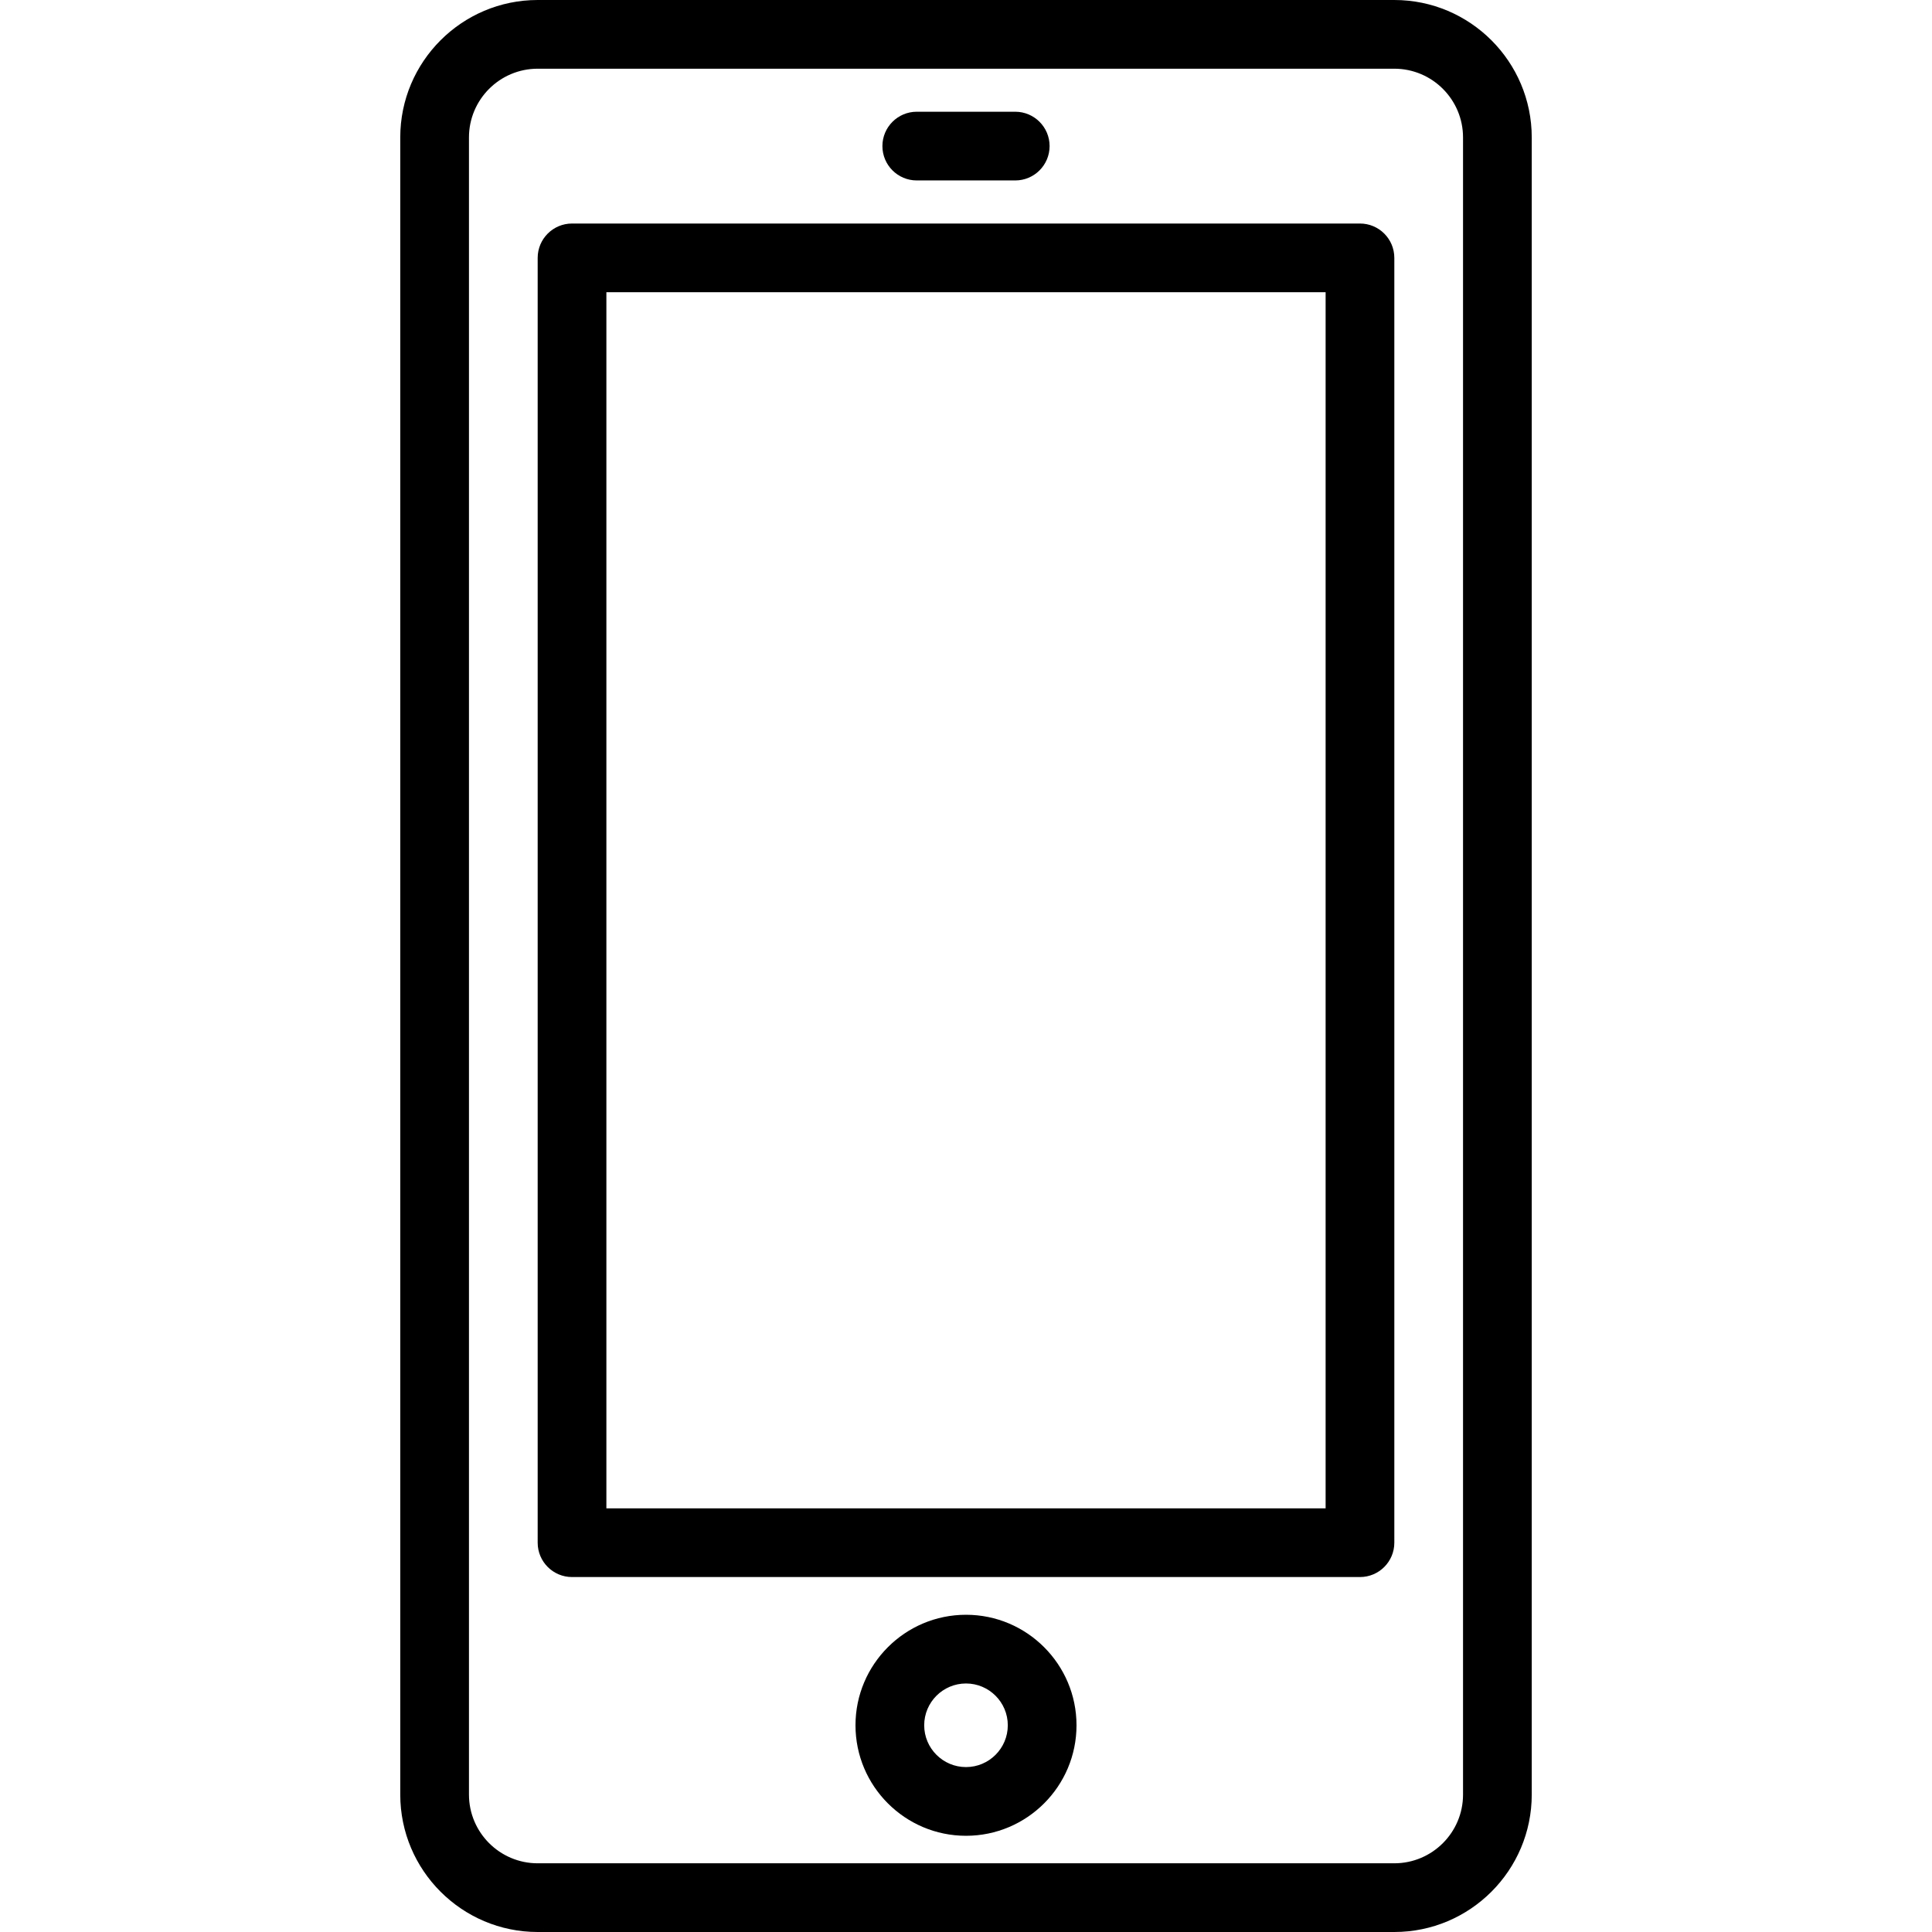
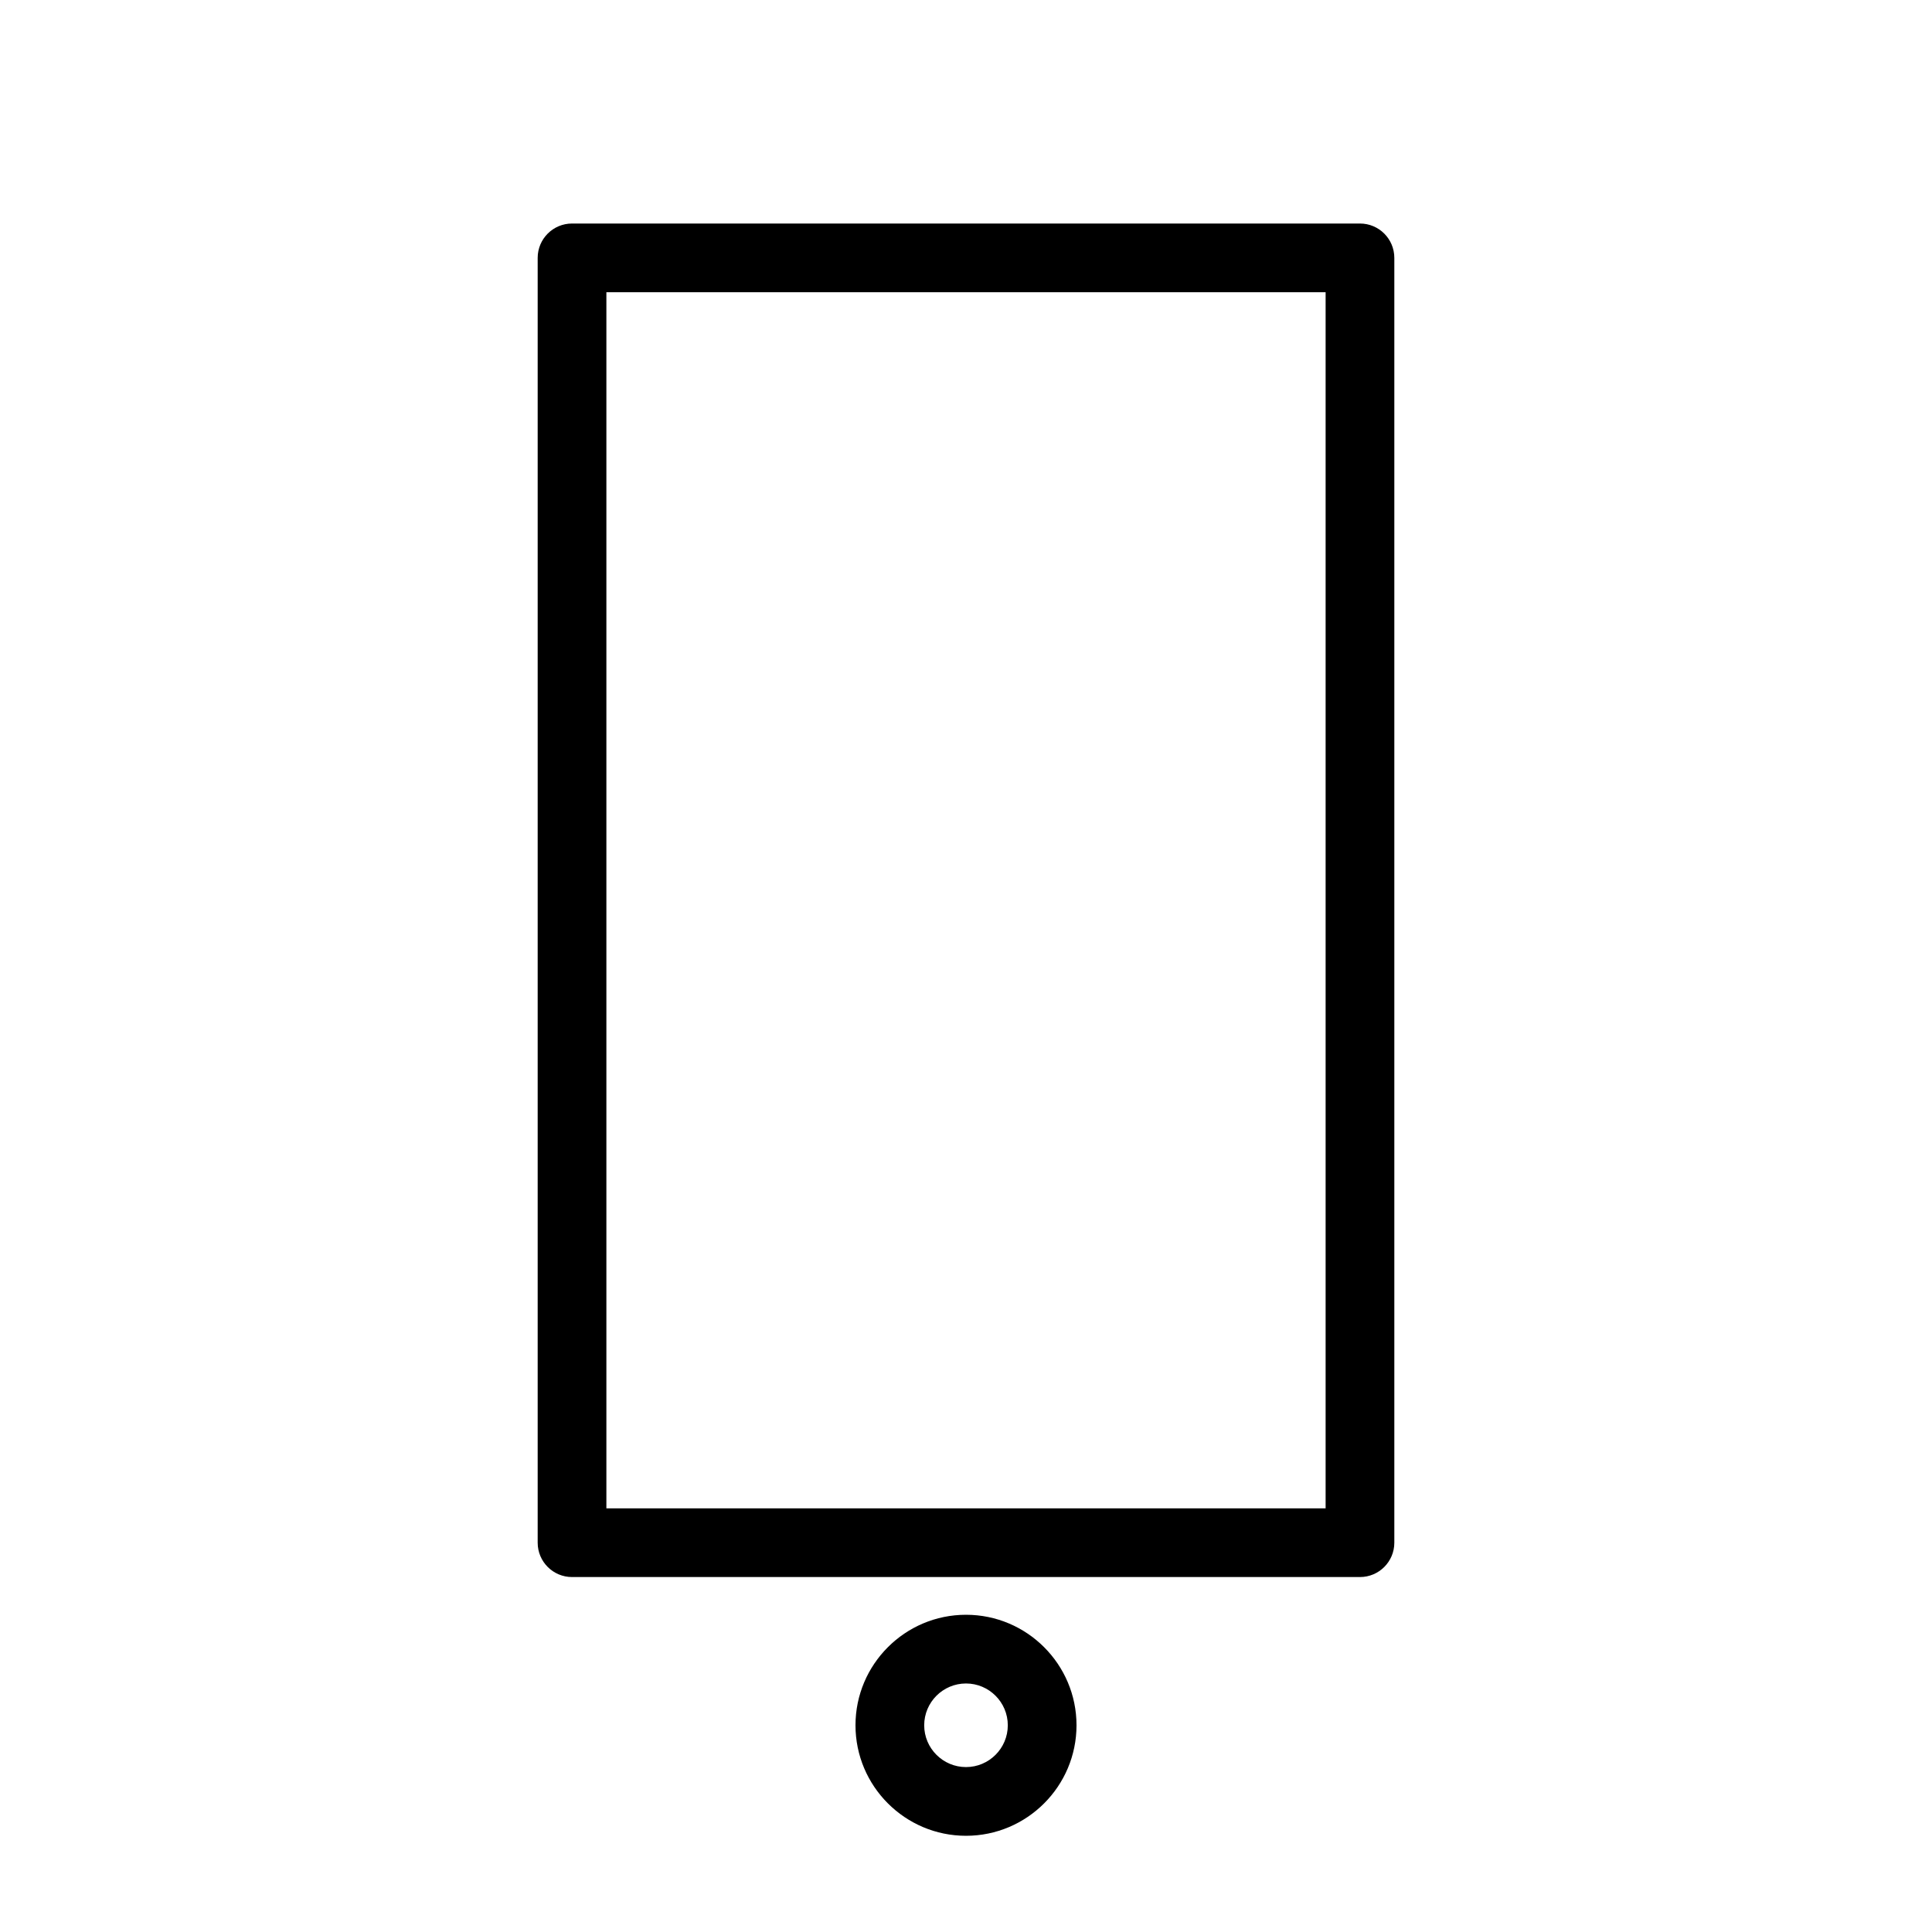
<svg xmlns="http://www.w3.org/2000/svg" version="1.1" id="Layer_1" x="0px" y="0px" viewBox="0 0 281.19 281.19" style="enable-background:new 0 0 281.19 281.19;" xml:space="preserve">
  <g>
    <g>
      <g>
-         <path d="M202.935,0H78.255c-11.028,0-20,8.972-20,20v241.19c0,11.028,8.972,20,20,20h124.68c11.028,0,20-8.972,20-20V20     C222.935,8.972,213.963,0,202.935,0z M212.935,261.19c0,5.514-4.486,10-10,10H78.255c-5.514,0-10-4.486-10-10V20     c0-5.514,4.486-10,10-10h124.68c5.514,0,10,4.486,10,10V261.19z" />
        <path d="M197.935,32.533H83.255c-2.761,0-5,2.239-5,5v186.996c0,2.761,2.239,5,5,5h114.68c2.761,0,5-2.239,5-5V37.533     C202.935,34.771,200.696,32.533,197.935,32.533z M192.935,219.529H88.255V42.533h104.68V219.529z" />
        <path d="M140.595,235.019c-8.869,0-16.084,7.215-16.084,16.084c0,8.869,7.215,16.084,16.084,16.084     c8.869,0,16.084-7.215,16.084-16.084C156.679,242.234,149.464,235.019,140.595,235.019z M140.595,257.187     c-3.355,0-6.084-2.73-6.084-6.084s2.729-6.084,6.084-6.084c3.354,0,6.084,2.73,6.084,6.084     C146.679,254.458,143.95,257.187,140.595,257.187z" />
-         <path d="M133.429,26.262h14.333c2.761,0,5-2.239,5-5c0-2.761-2.239-5-5-5h-14.333c-2.761,0-5,2.239-5,5     C128.429,24.023,130.667,26.262,133.429,26.262z" />
      </g>
    </g>
  </g>
  <g>
</g>
  <g>
</g>
  <g>
</g>
  <g>
</g>
  <g>
</g>
  <g>
</g>
  <g>
</g>
  <g>
</g>
  <g>
</g>
  <g>
</g>
  <g>
</g>
  <g>
</g>
  <g>
</g>
  <g>
</g>
  <g>
</g>
</svg>